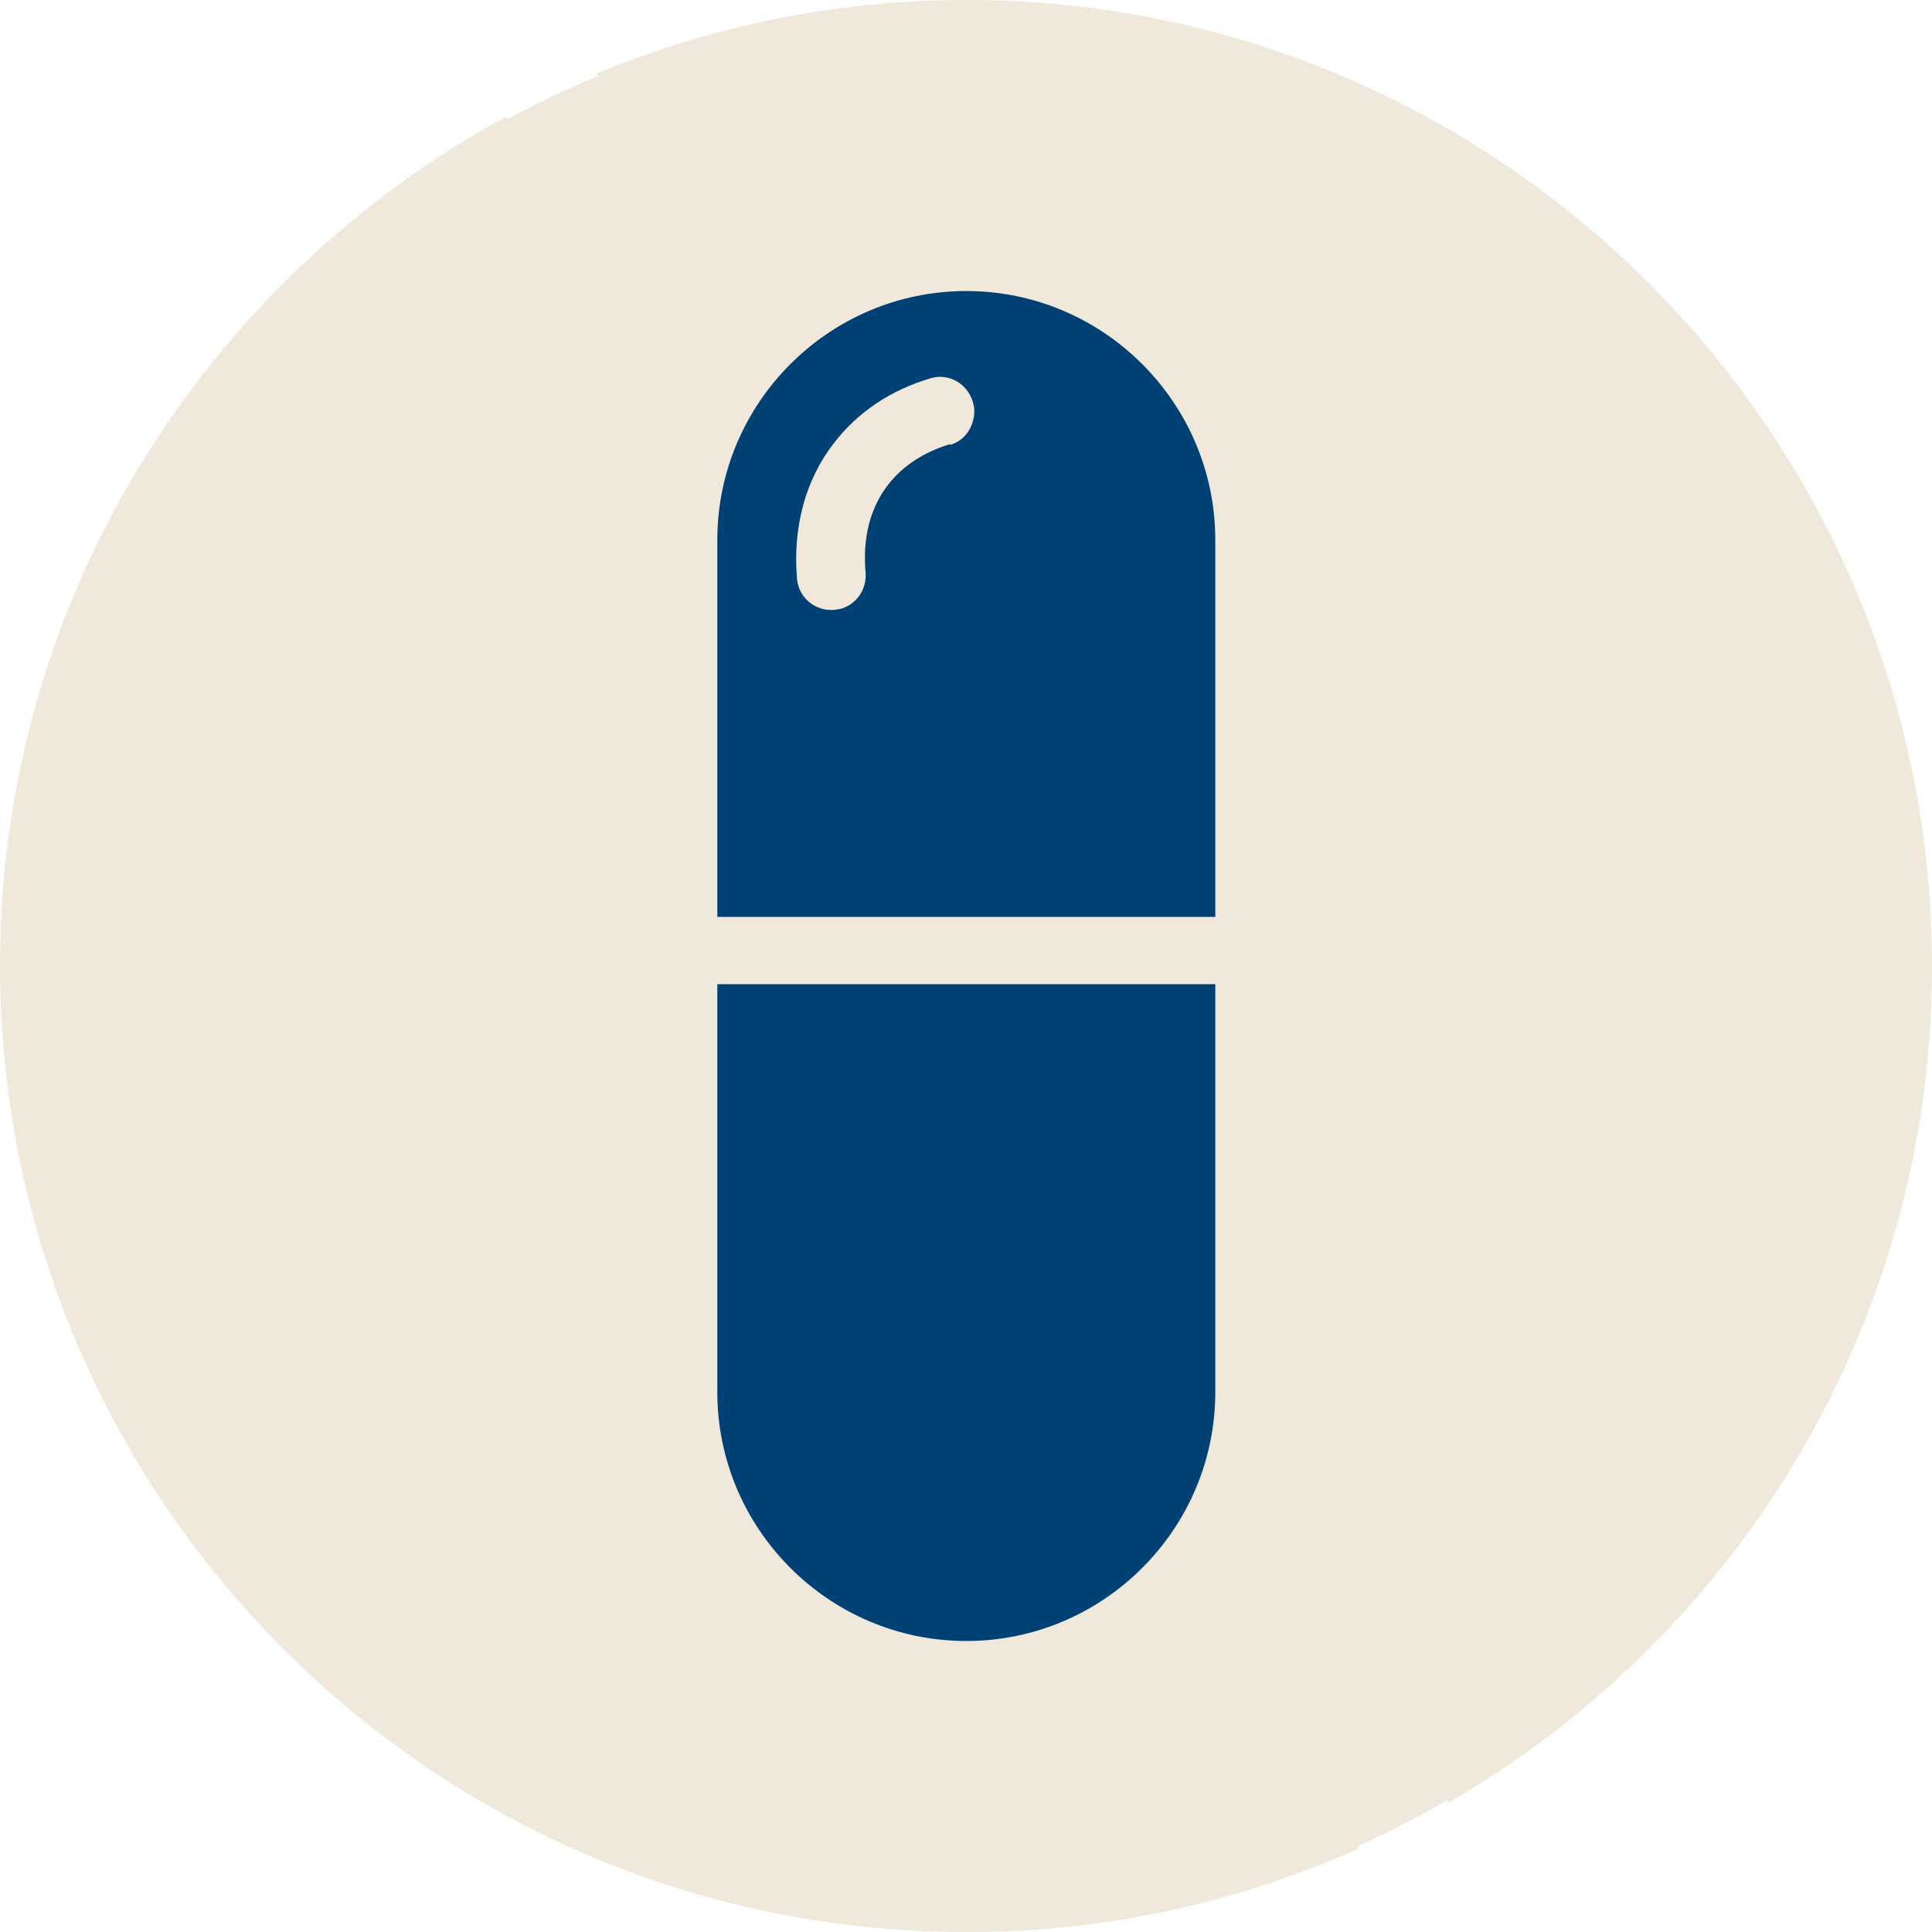
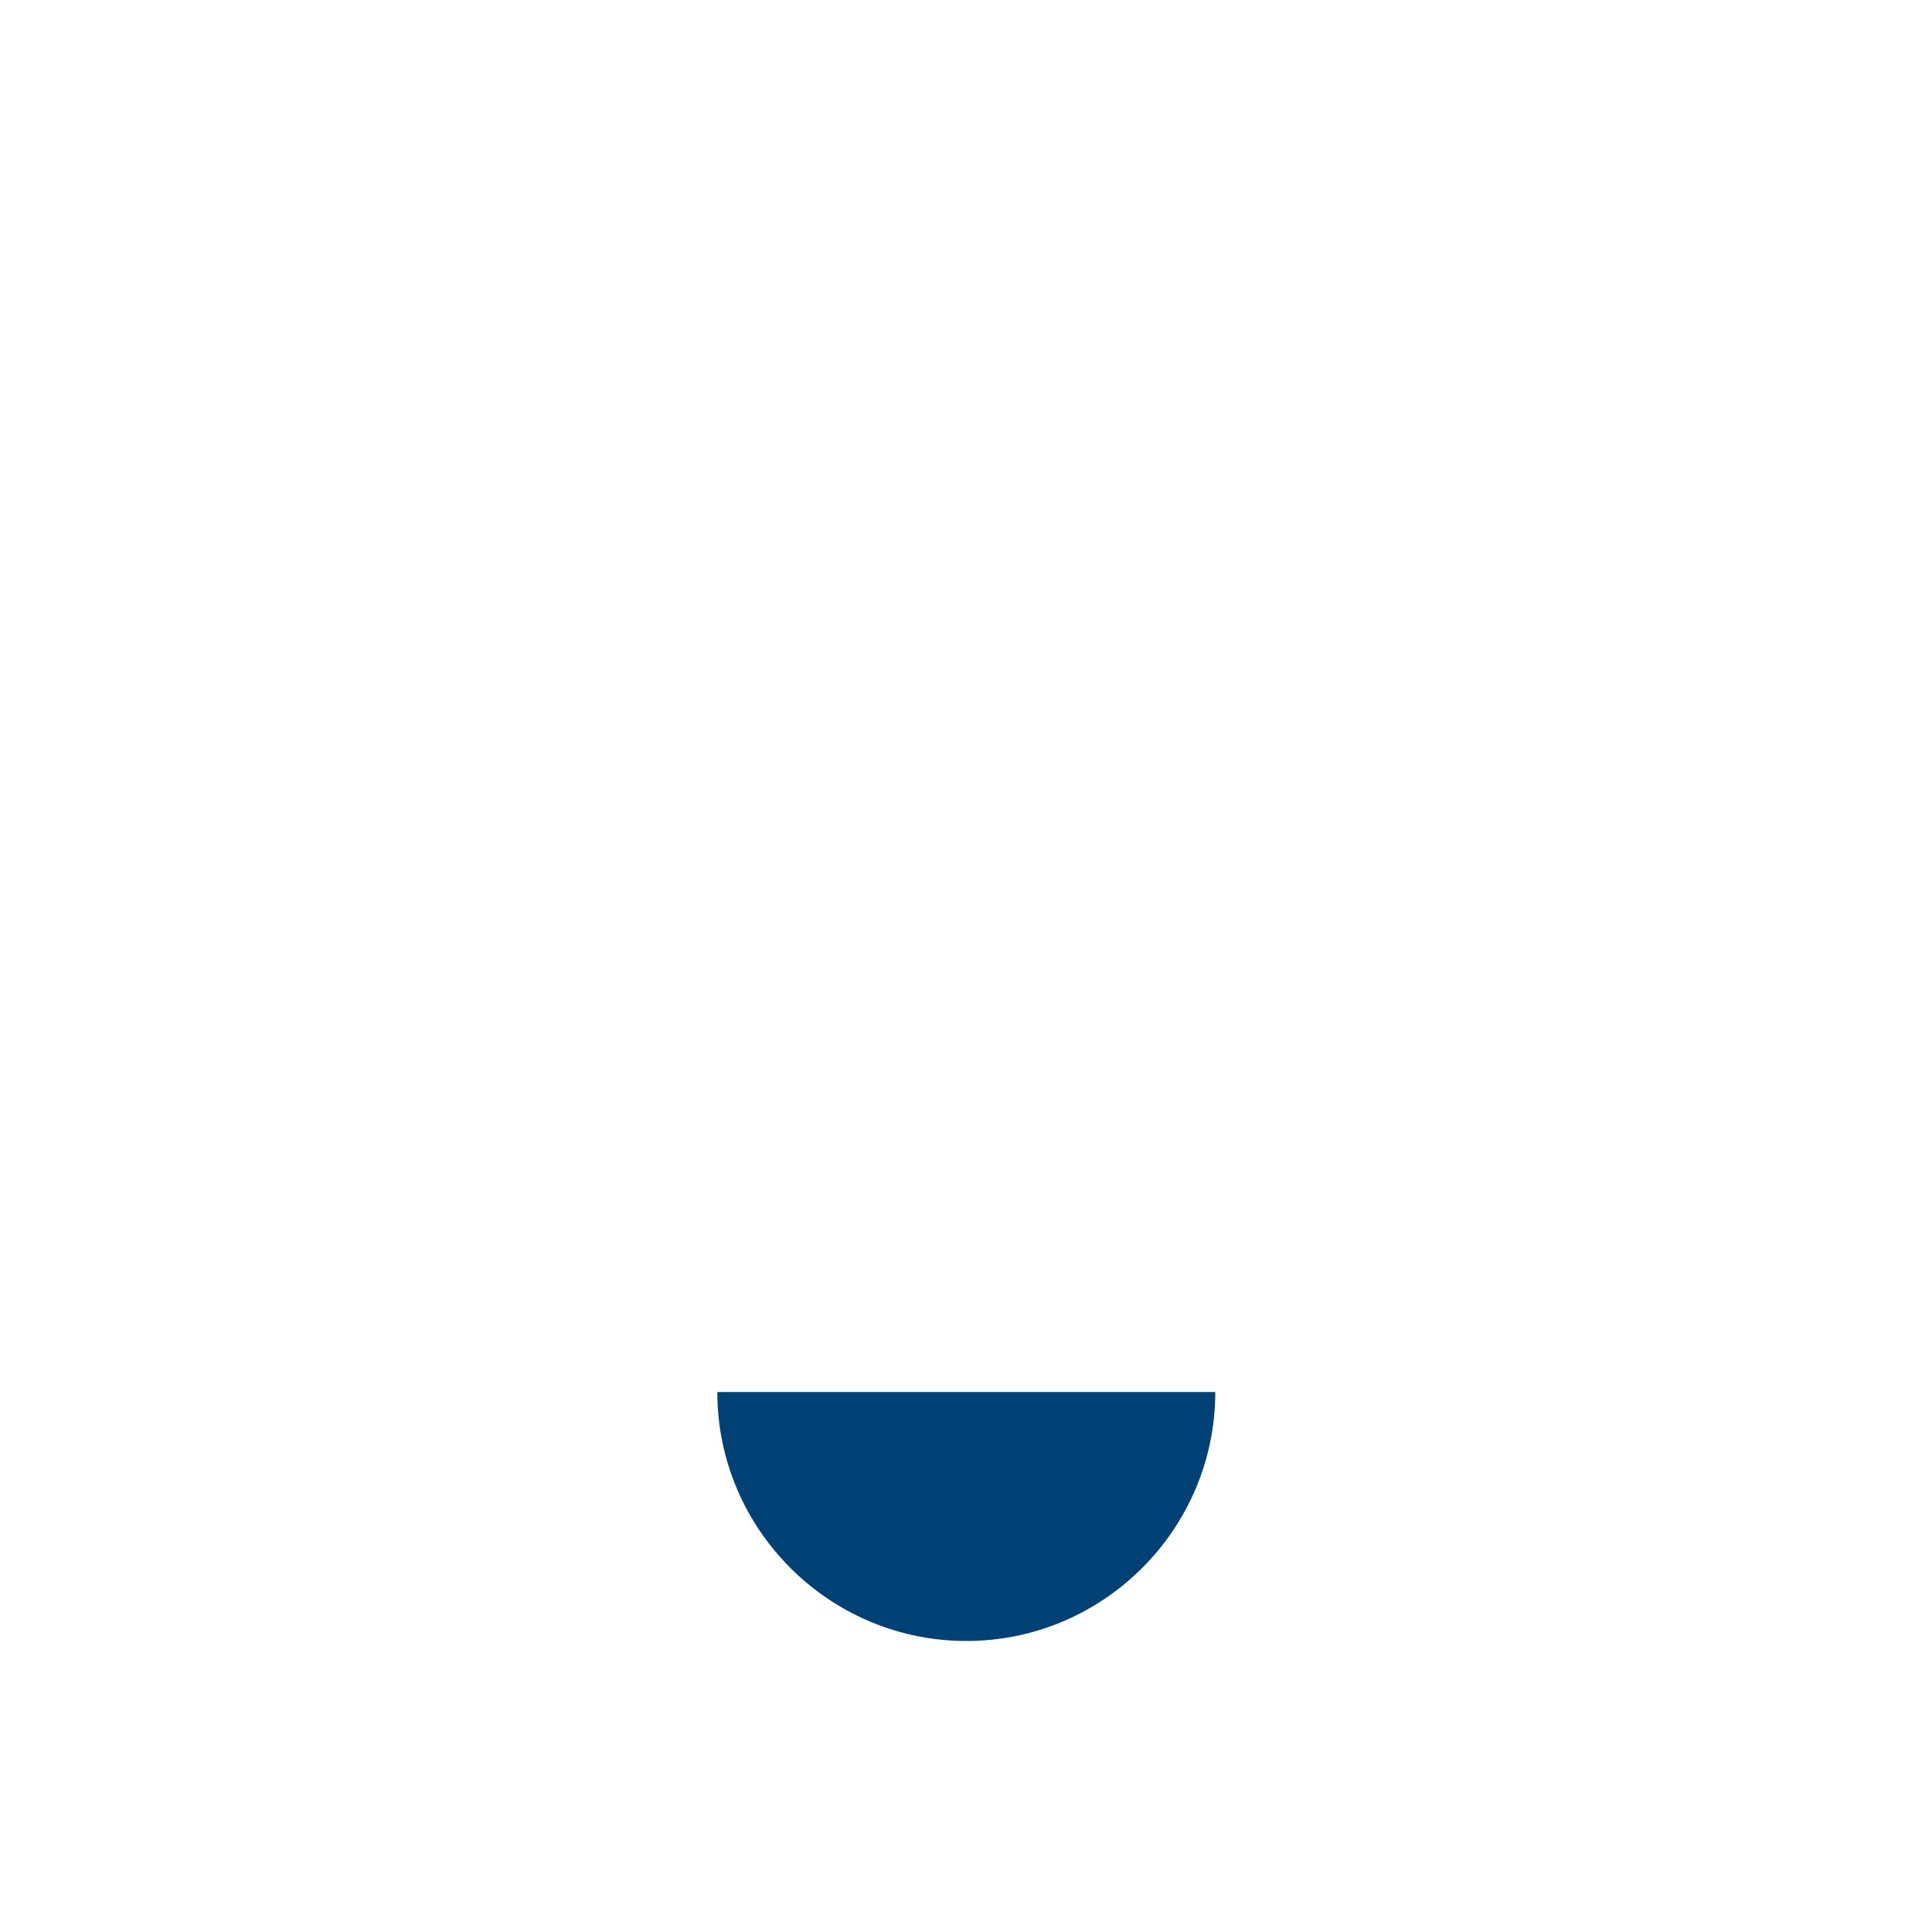
<svg xmlns="http://www.w3.org/2000/svg" width="64" height="64" viewBox="0 0 64 64" fill="none">
-   <path d="M47.974 59.722L47.934 59.641C46.971 60.193 45.989 60.705 44.966 61.155L45.007 61.237C41.016 63.018 36.615 64.02 31.969 64C14.327 64 0 49.632 0 31.969C0 19.853 6.795 9.292 16.762 3.868L16.803 3.95C17.765 3.418 18.789 2.947 19.812 2.517L19.771 2.436C23.557 0.86 27.692 0 32.031 0C49.673 0 64.02 14.388 64 32.031C64 43.861 57.532 54.196 47.974 59.722Z" fill="#EFE8DB" />
-   <path d="M32.01 9.641C27.466 9.641 23.762 13.345 23.762 17.889V30.374H40.258V17.889C40.258 13.345 36.553 9.641 32.01 9.641ZM31.457 14.716C30.598 14.982 29.902 15.433 29.411 16.067C28.817 16.845 28.571 17.827 28.674 18.974C28.715 19.547 28.346 20.058 27.794 20.181C27.794 20.181 27.794 20.181 27.773 20.181C27.098 20.324 26.463 19.854 26.402 19.178C26.259 17.479 26.668 15.924 27.61 14.696C28.408 13.652 29.513 12.915 30.843 12.527C31.539 12.322 32.235 12.854 32.276 13.591C32.276 13.591 32.276 13.591 32.276 13.611C32.276 14.123 31.969 14.594 31.478 14.737L31.457 14.716Z" fill="#004175" />
-   <path d="M23.762 46.112C23.762 50.655 27.466 54.36 32.01 54.36C36.553 54.36 40.258 50.655 40.258 46.112V32.603H23.762V46.112Z" fill="#004175" />
+   <path d="M23.762 46.112C23.762 50.655 27.466 54.36 32.01 54.36C36.553 54.36 40.258 50.655 40.258 46.112V32.603V46.112Z" fill="#004175" />
</svg>